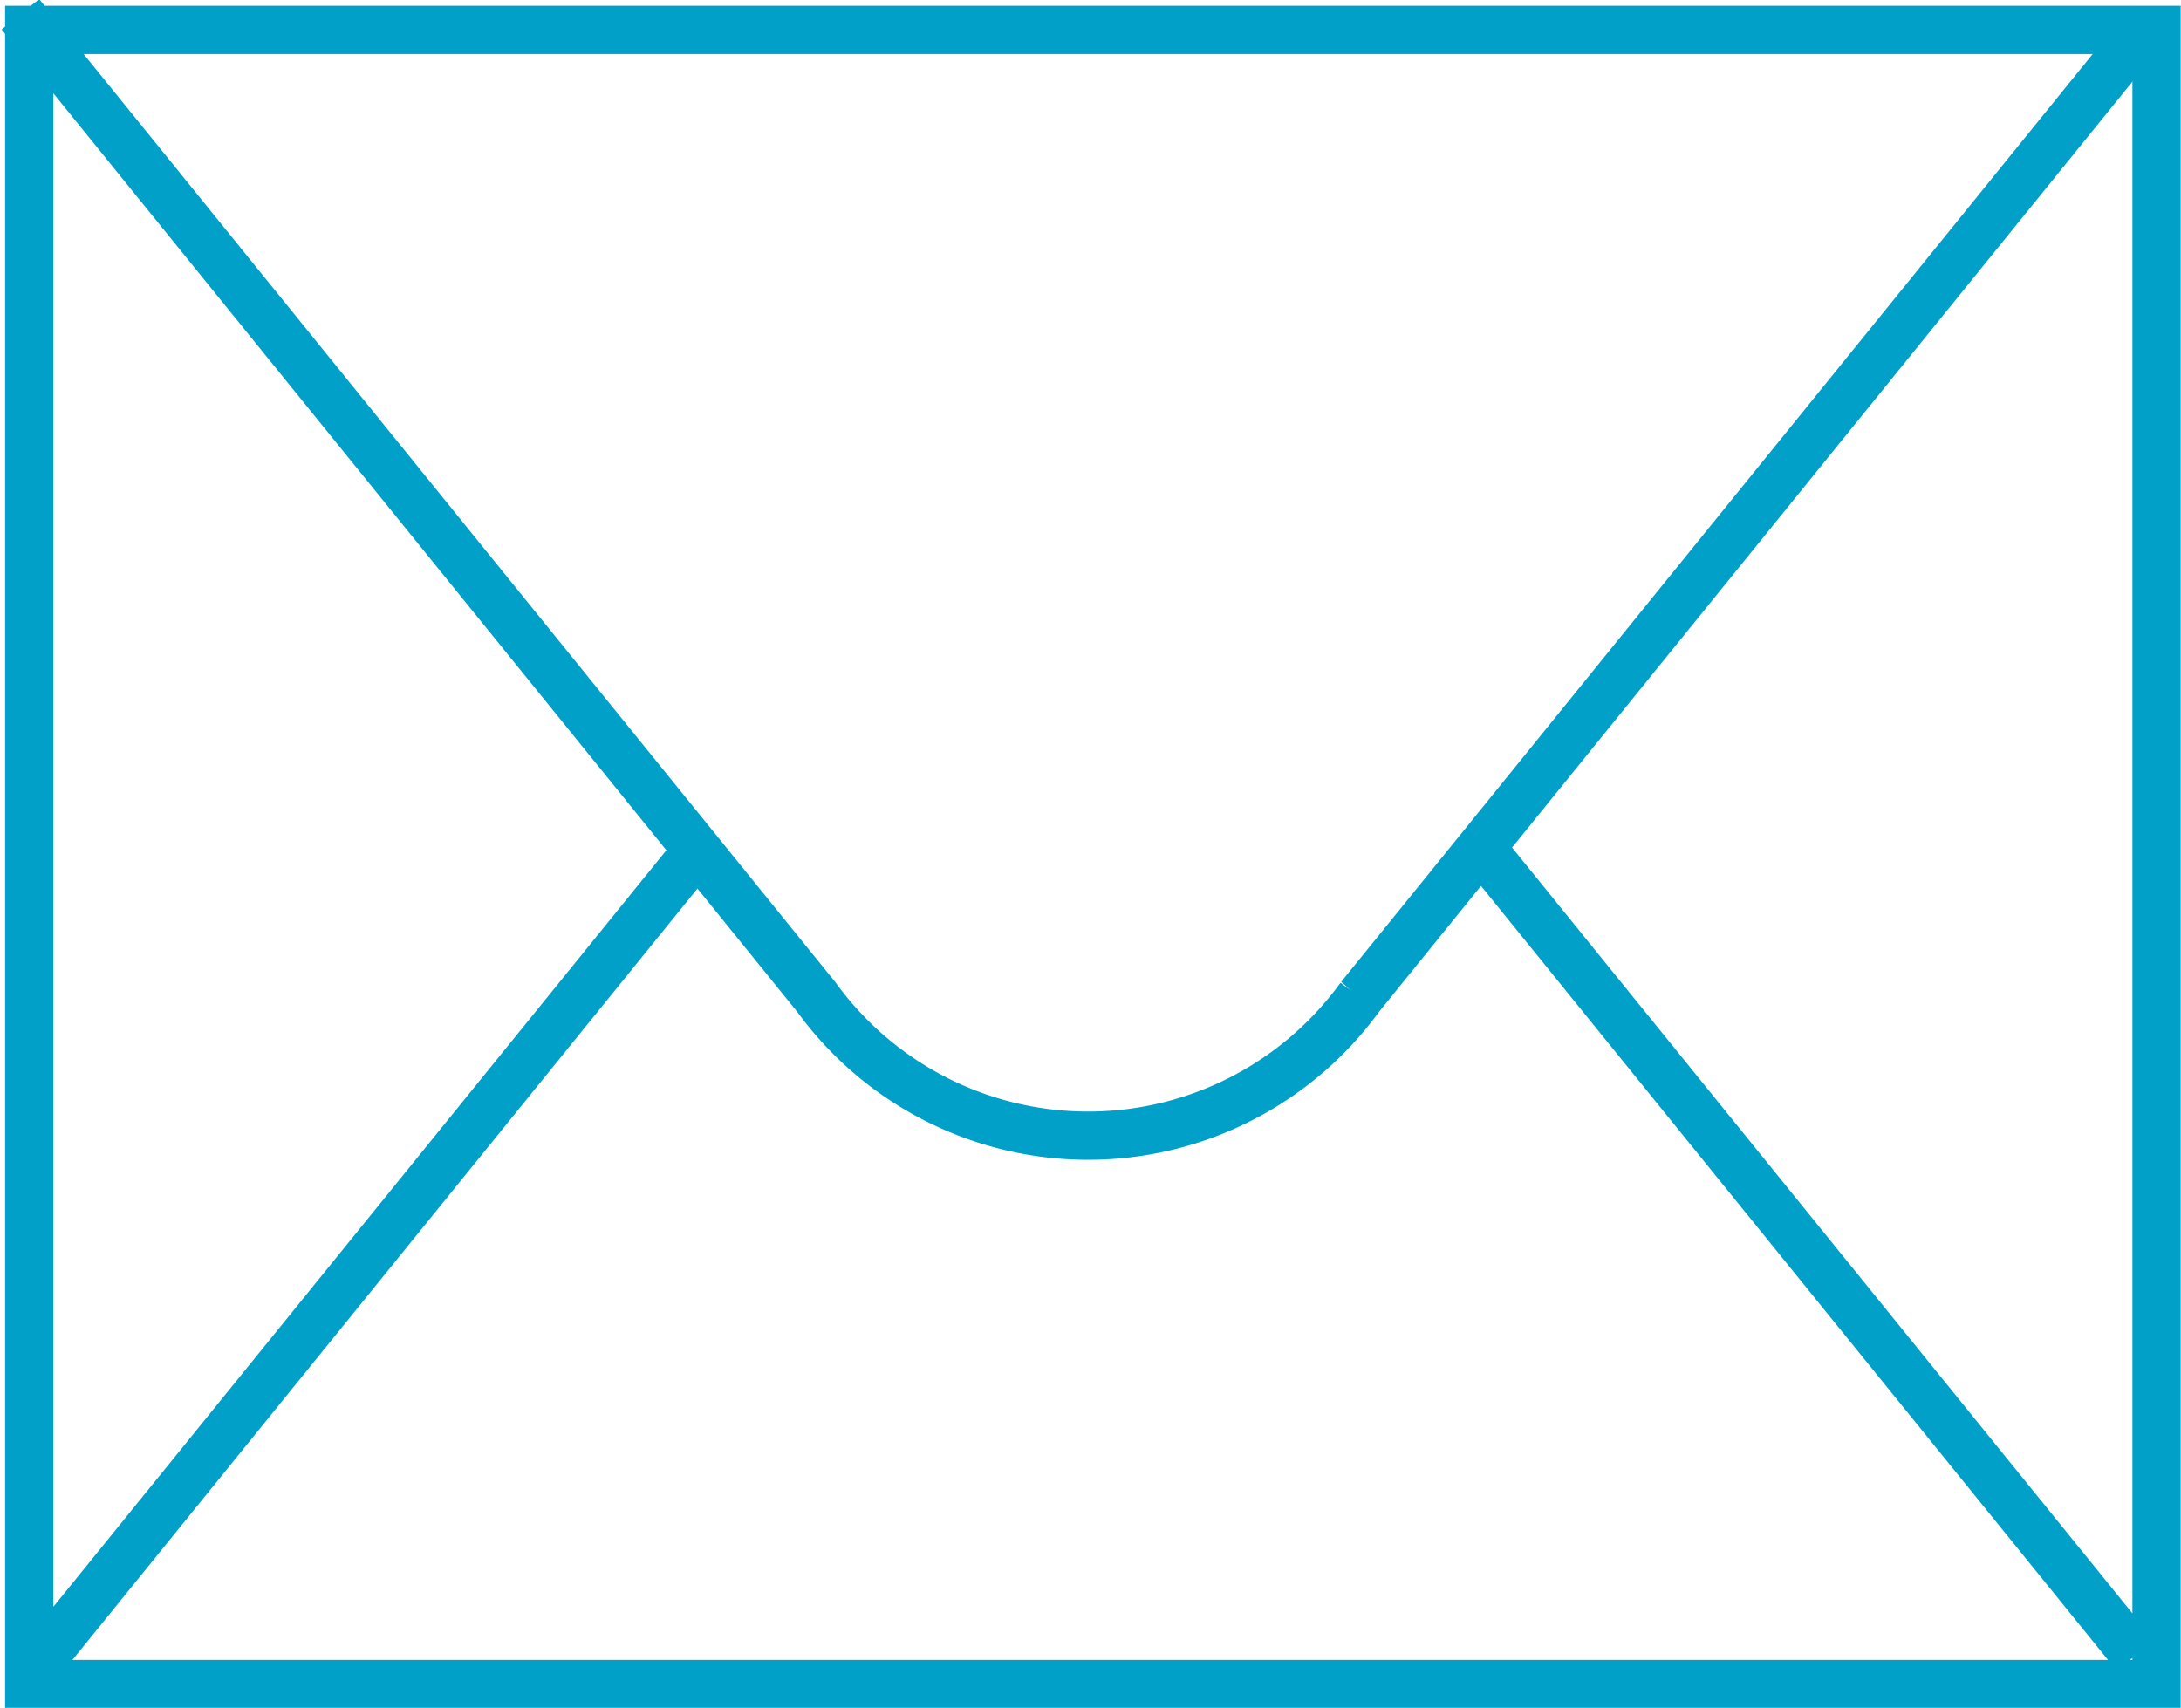
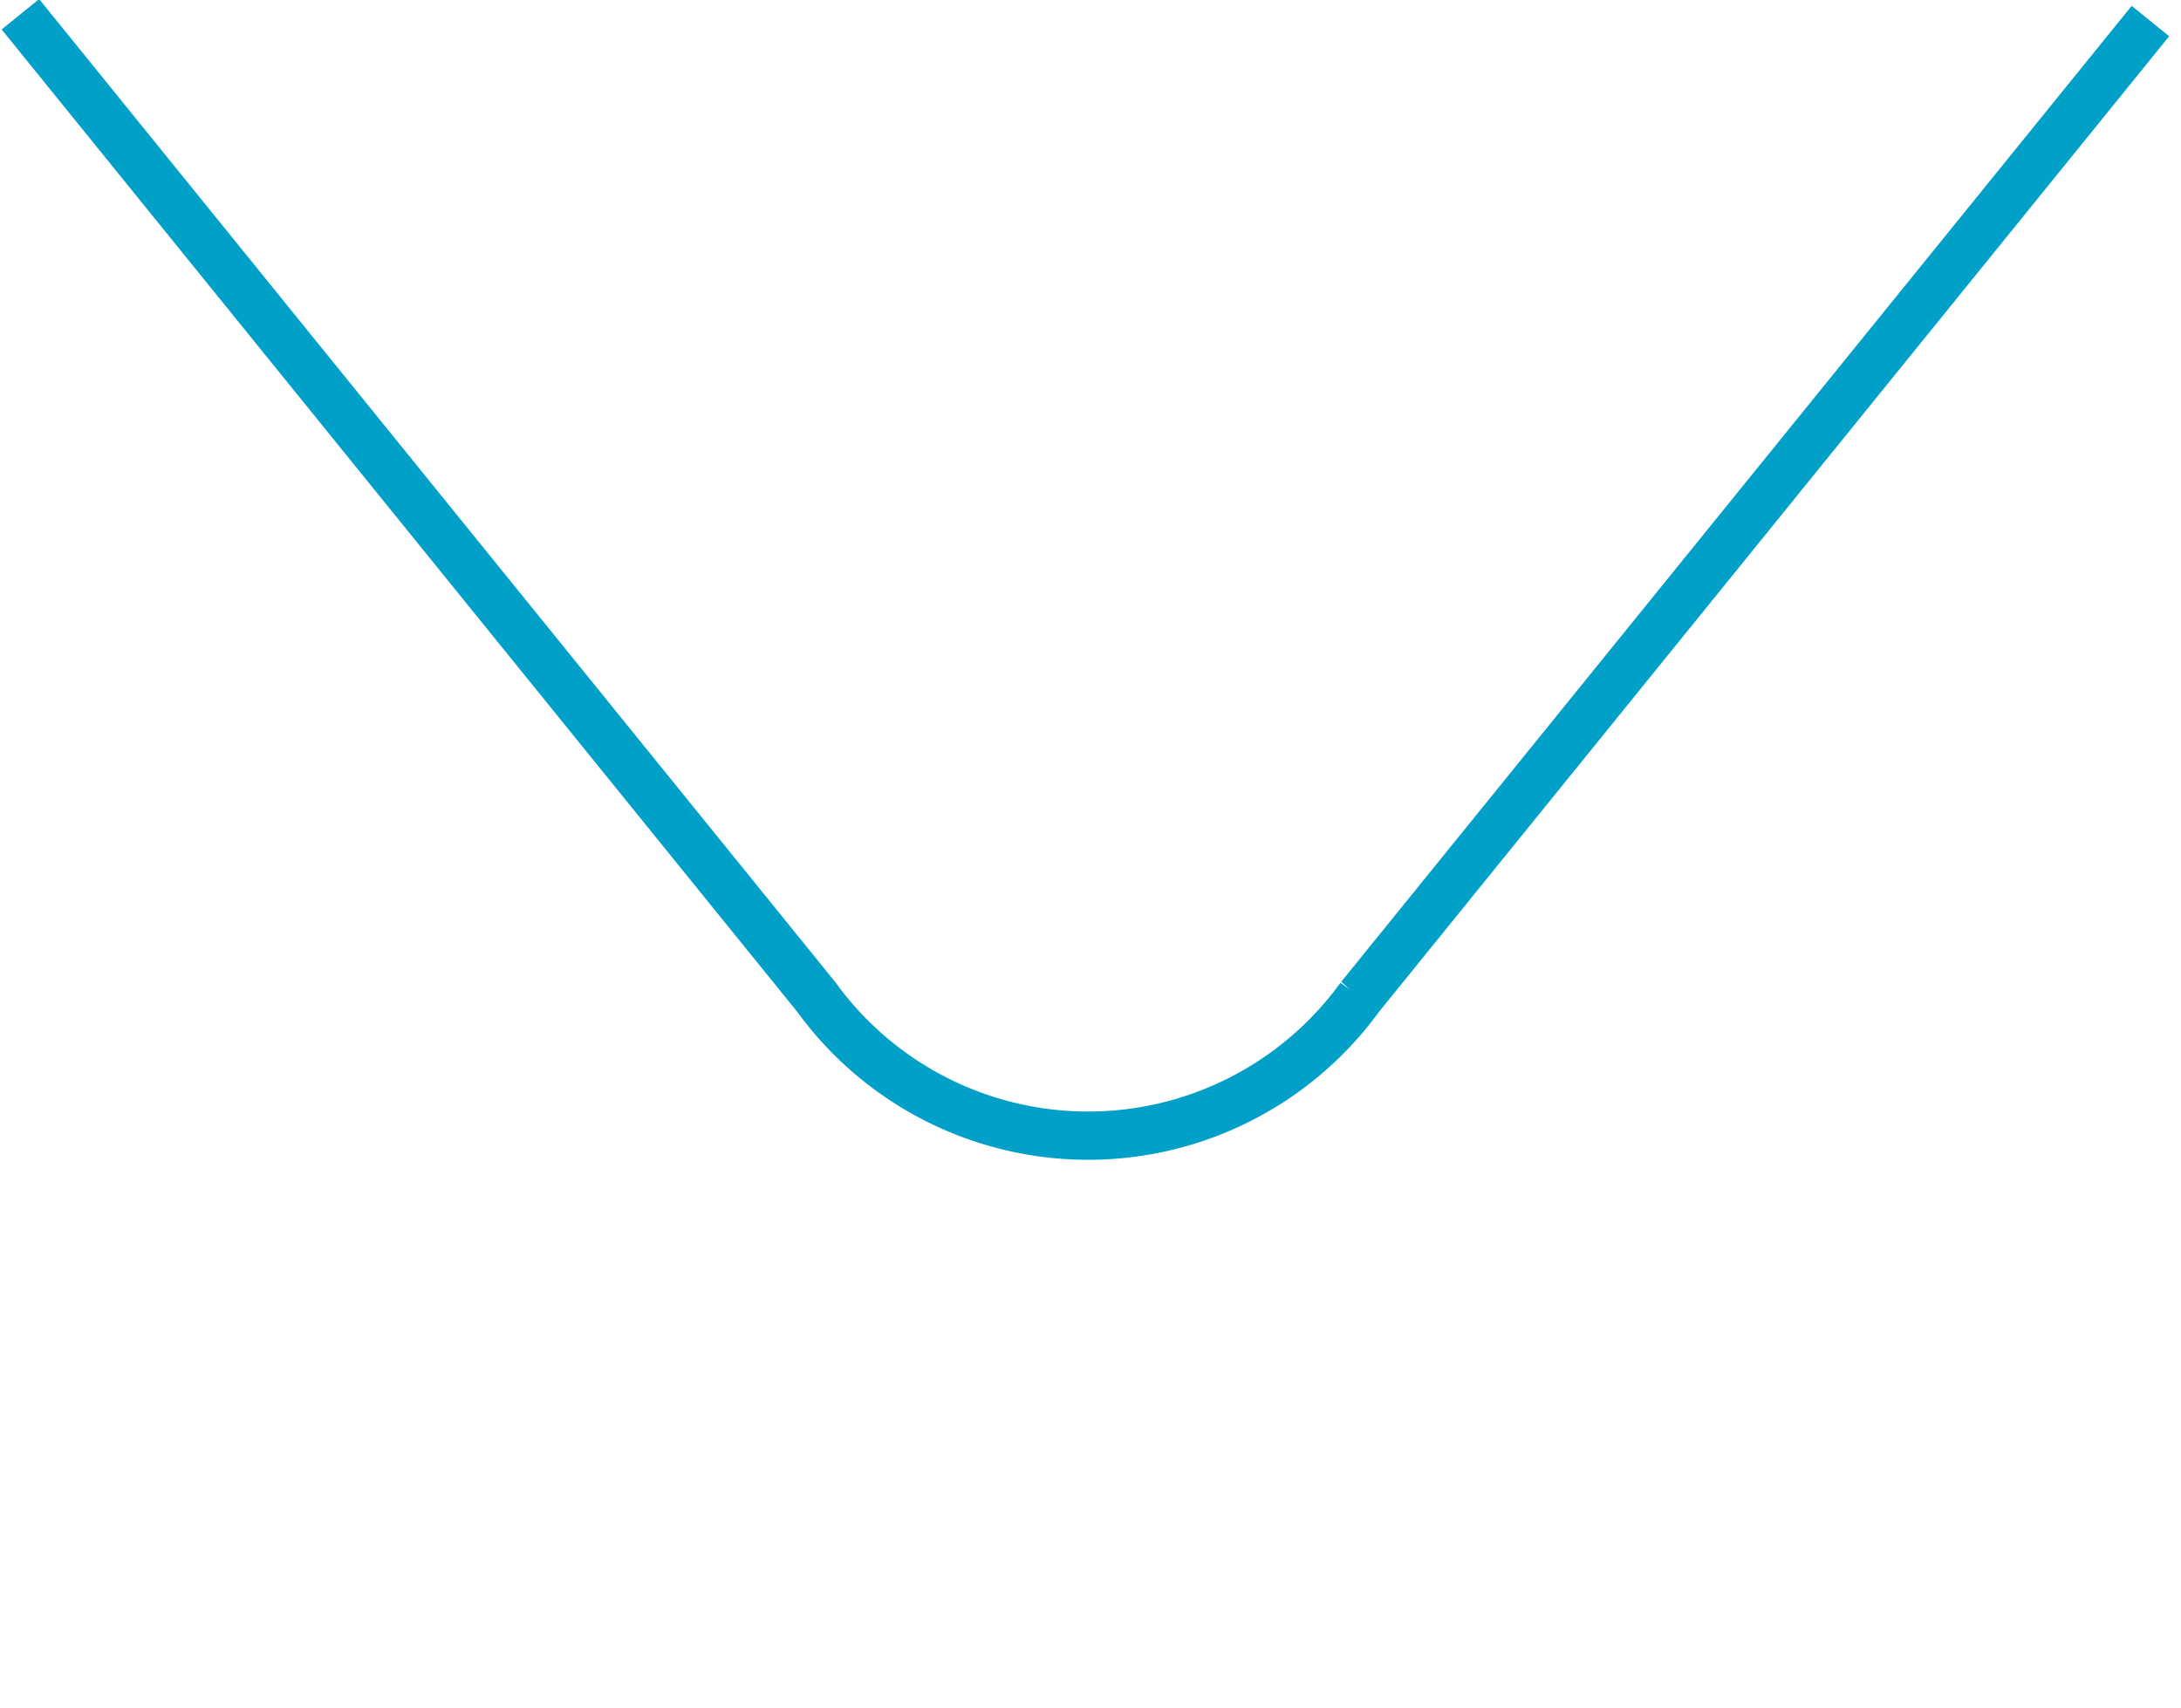
<svg xmlns="http://www.w3.org/2000/svg" id="Layer_1" data-name="Layer 1" viewBox="0 0 32.09 25.13">
  <defs>
    <style>.cls-1{fill:none;stroke:#00a0c8;stroke-miterlimit:10;stroke-width:.71px}</style>
  </defs>
  <path class="cls-1" d="M1175.8 82.42l-11.63 14.36a4.94 4.94 0 01-8 0l-11.71-14.46" transform="translate(-1144.16 -82.11)" />
-   <path class="cls-1" d="M.43.44h31.3v24.34H.43zM21.7 12.36l9.72 12m-30.88.15l9.69-11.96" />
</svg>